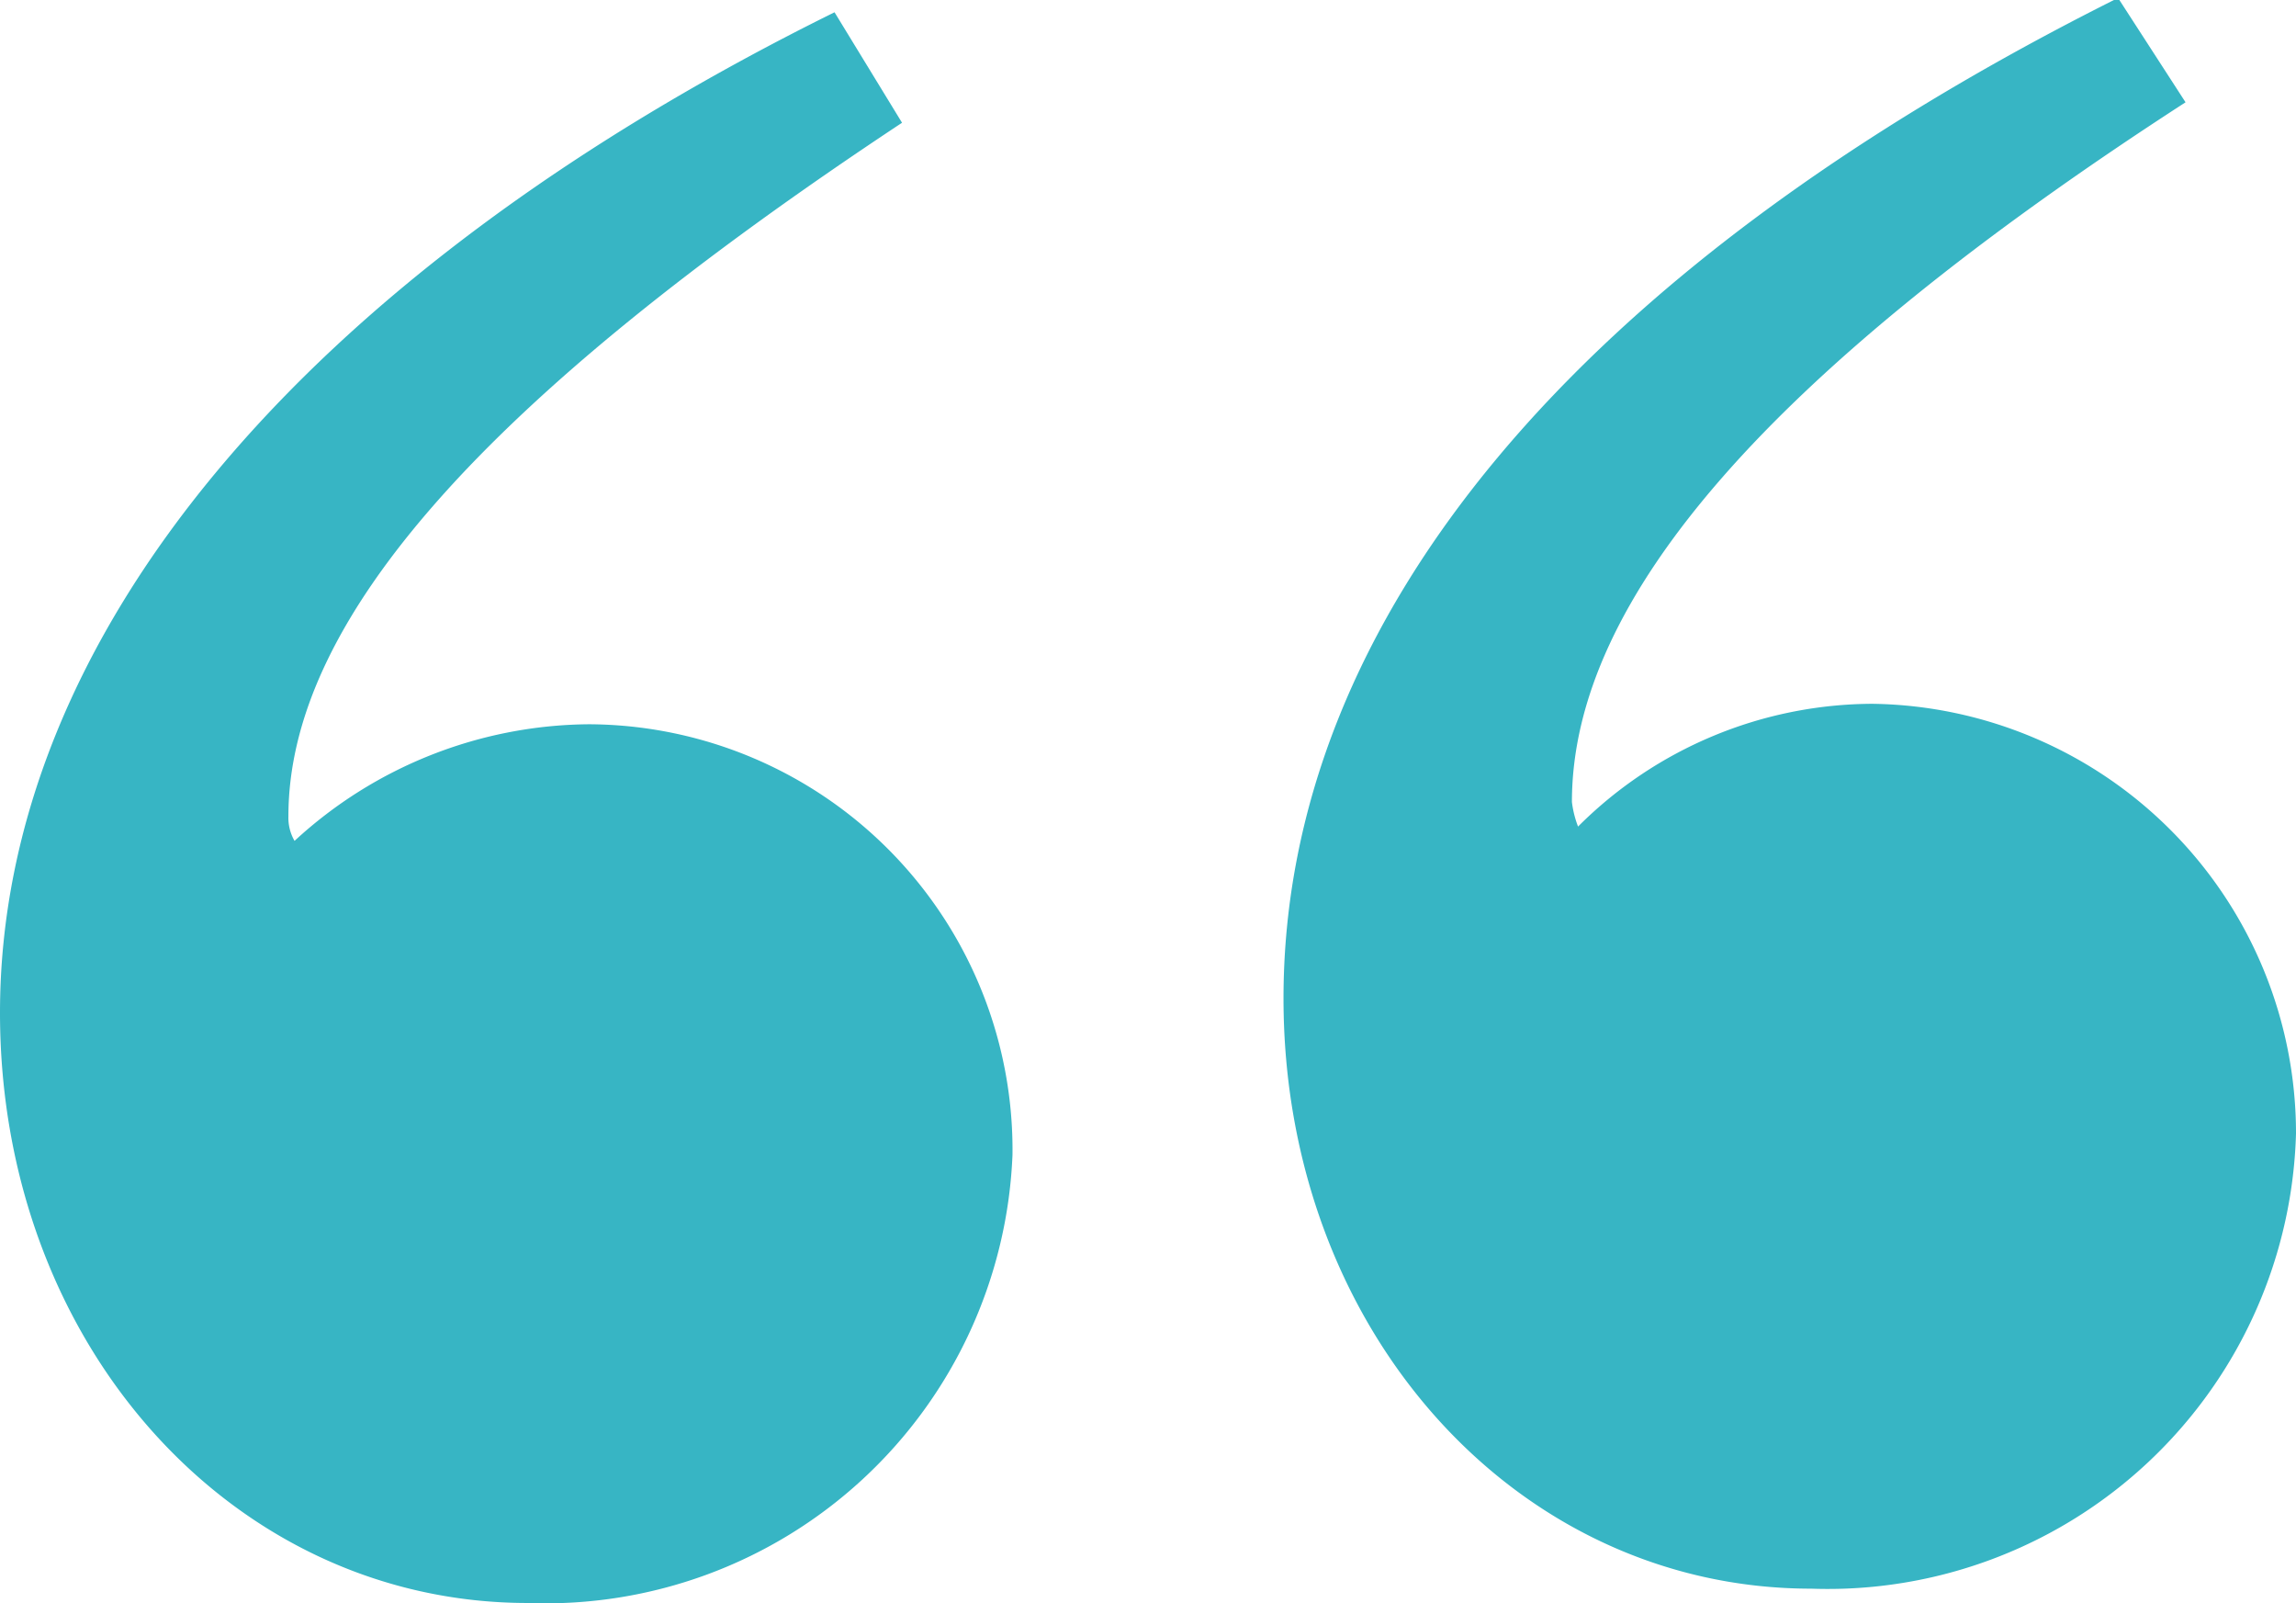
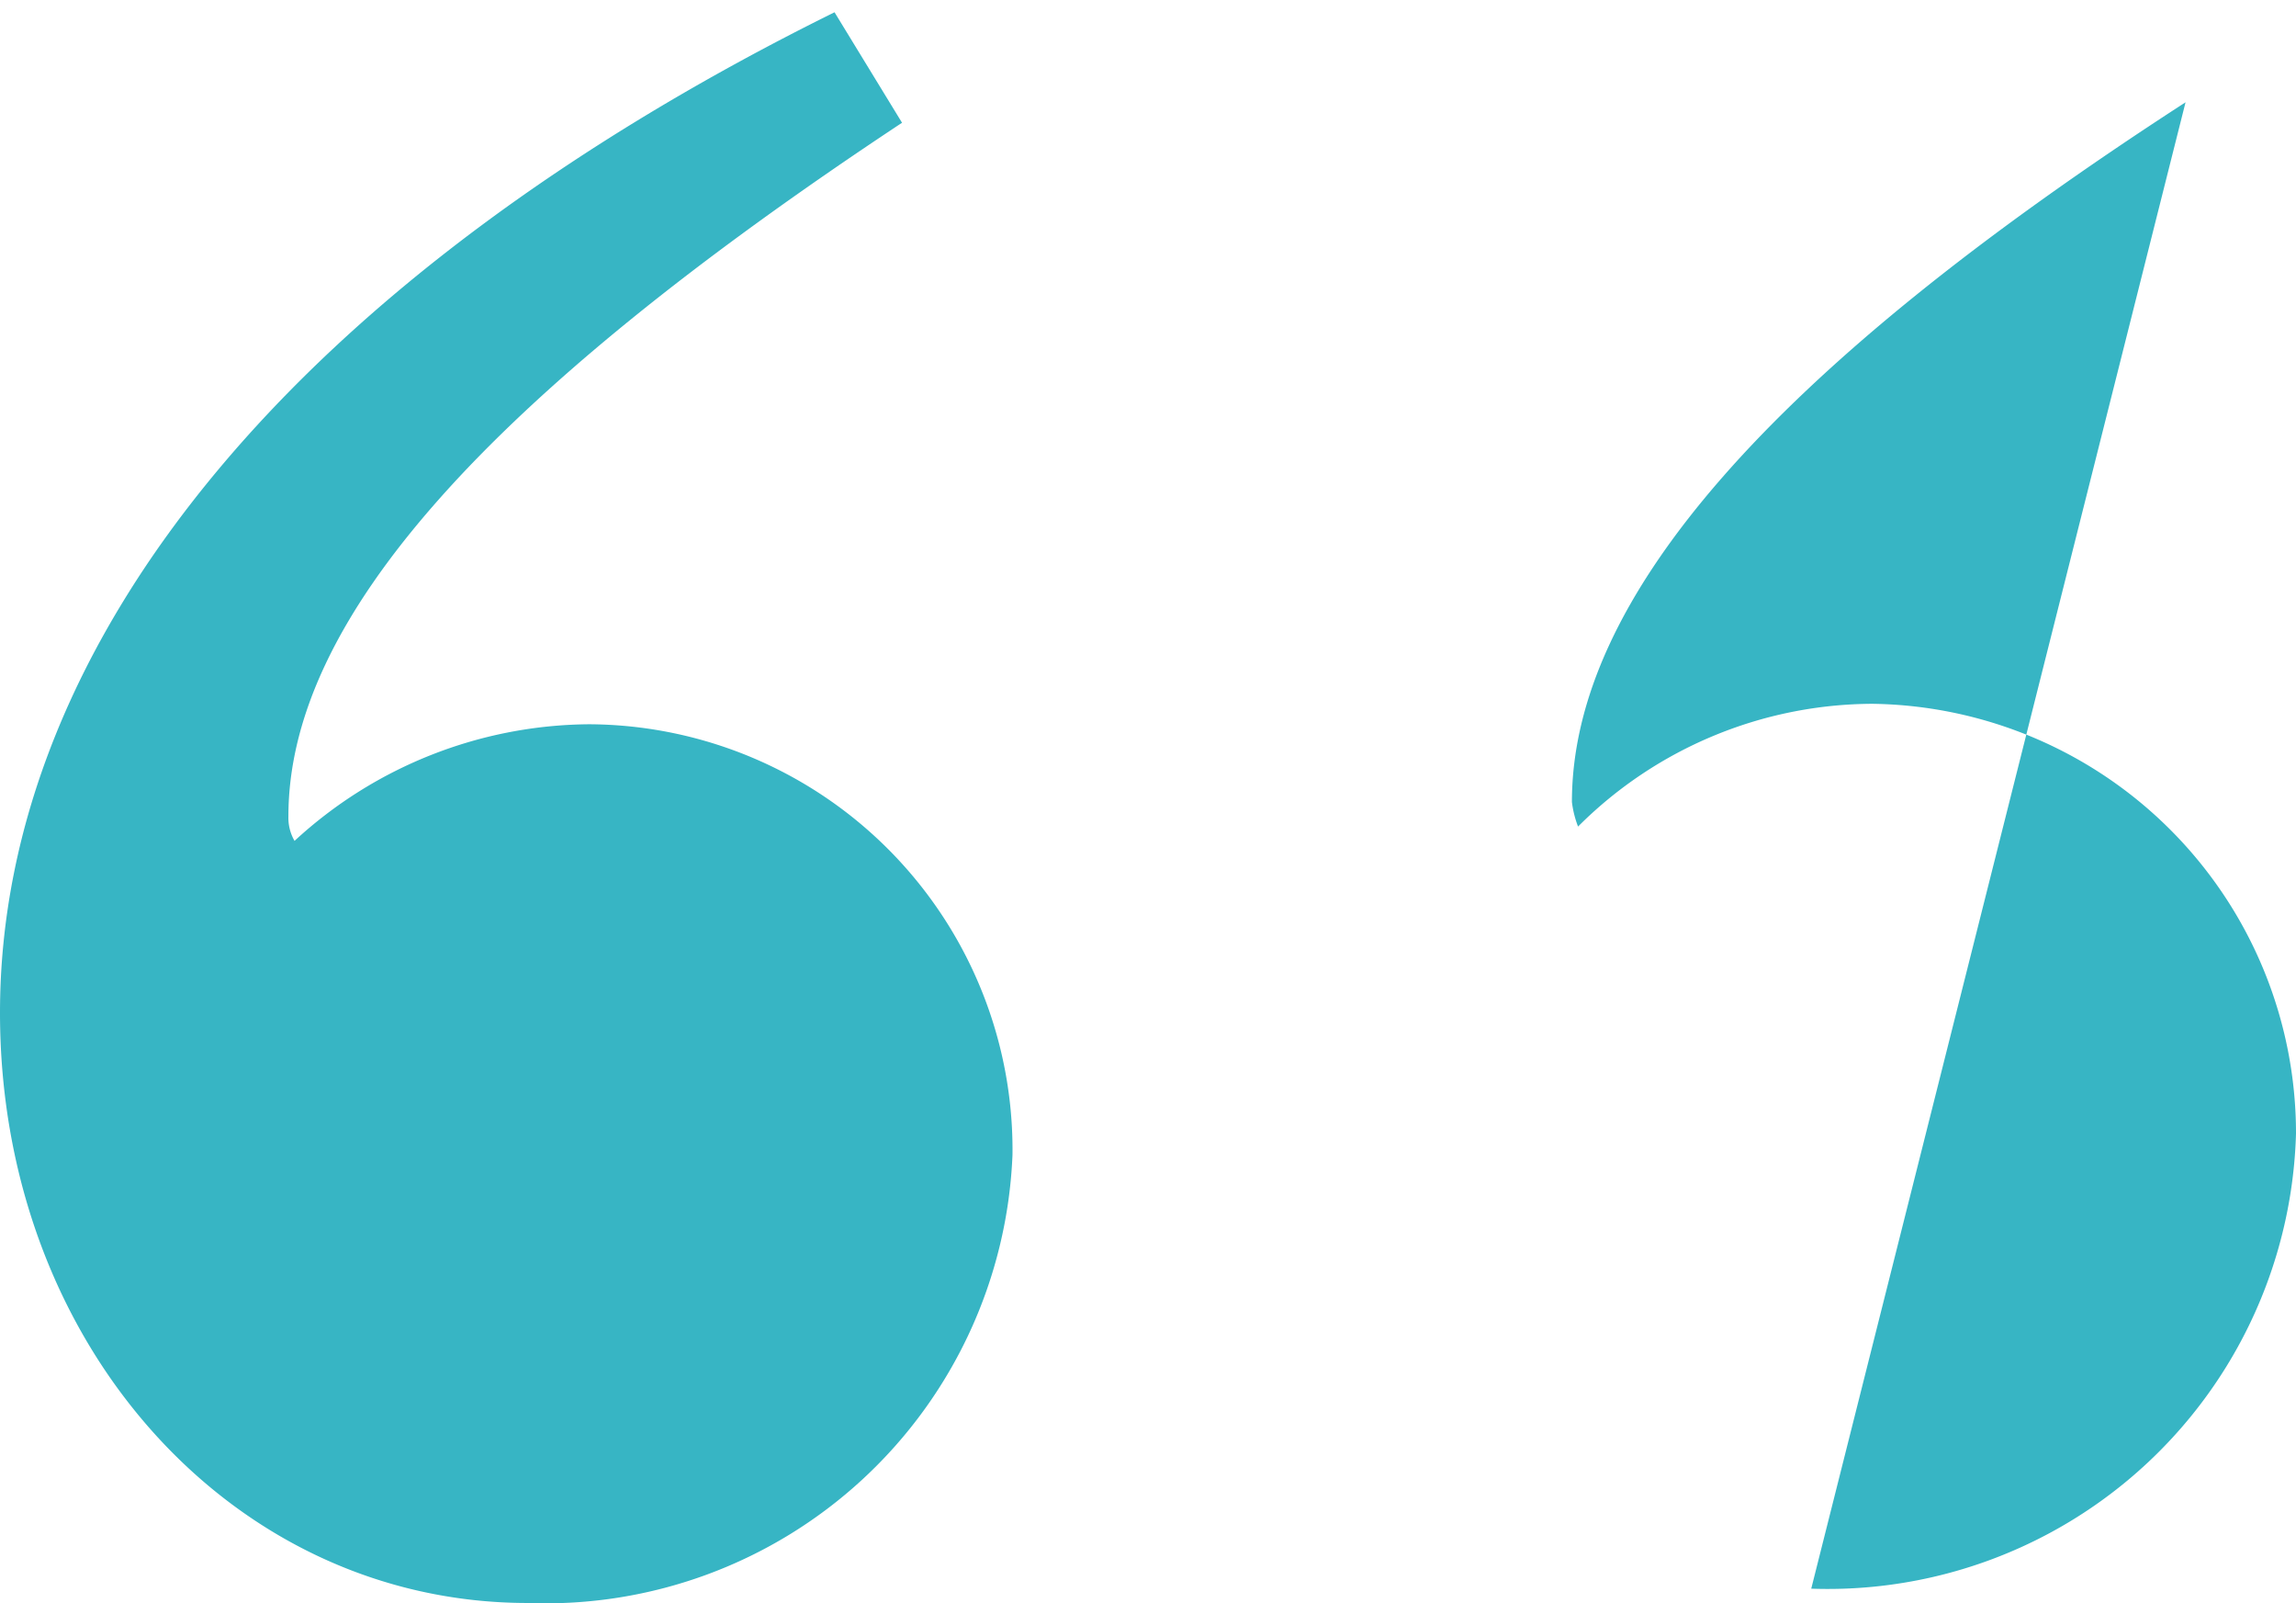
<svg xmlns="http://www.w3.org/2000/svg" viewBox="0 0 22.45 15.67">
  <defs>
    <style>.cls-1{fill:#37b5c4;}</style>
  </defs>
  <g id="Livello_2" data-name="Livello 2">
    <g id="Livello_1-2" data-name="Livello 1">
-       <path class="cls-1" d="M8.82,1.2c-4.08,2.7-6,4.86-6,6.78a.45.45,0,0,0,.06.24A4.29,4.29,0,0,1,5.76,7.08,4.16,4.16,0,0,1,9.9,11.29a4.57,4.57,0,0,1-4.74,4.38C2.28,15.67,0,13.15,0,9.9,0,6.24,2.94,2.7,8.16.12ZM21.37,1c-4.08,2.64-6,4.86-6,6.84a1,1,0,0,0,.06.24,4.09,4.09,0,0,1,2.88-1.2,4.2,4.2,0,0,1,4.14,4.2,4.58,4.58,0,0,1-4.74,4.45c-2.88,0-5.16-2.52-5.16-5.77,0-3.72,2.88-7.14,8.16-9.78Z" />
+       <path class="cls-1" d="M8.82,1.2c-4.08,2.7-6,4.86-6,6.78a.45.45,0,0,0,.06.24A4.29,4.29,0,0,1,5.76,7.08,4.16,4.16,0,0,1,9.9,11.29a4.57,4.57,0,0,1-4.74,4.38C2.28,15.67,0,13.15,0,9.9,0,6.24,2.94,2.7,8.16.12ZM21.37,1c-4.08,2.64-6,4.86-6,6.84a1,1,0,0,0,.06.24,4.09,4.09,0,0,1,2.88-1.2,4.2,4.2,0,0,1,4.14,4.2,4.58,4.58,0,0,1-4.74,4.45Z" />
    </g>
  </g>
</svg>